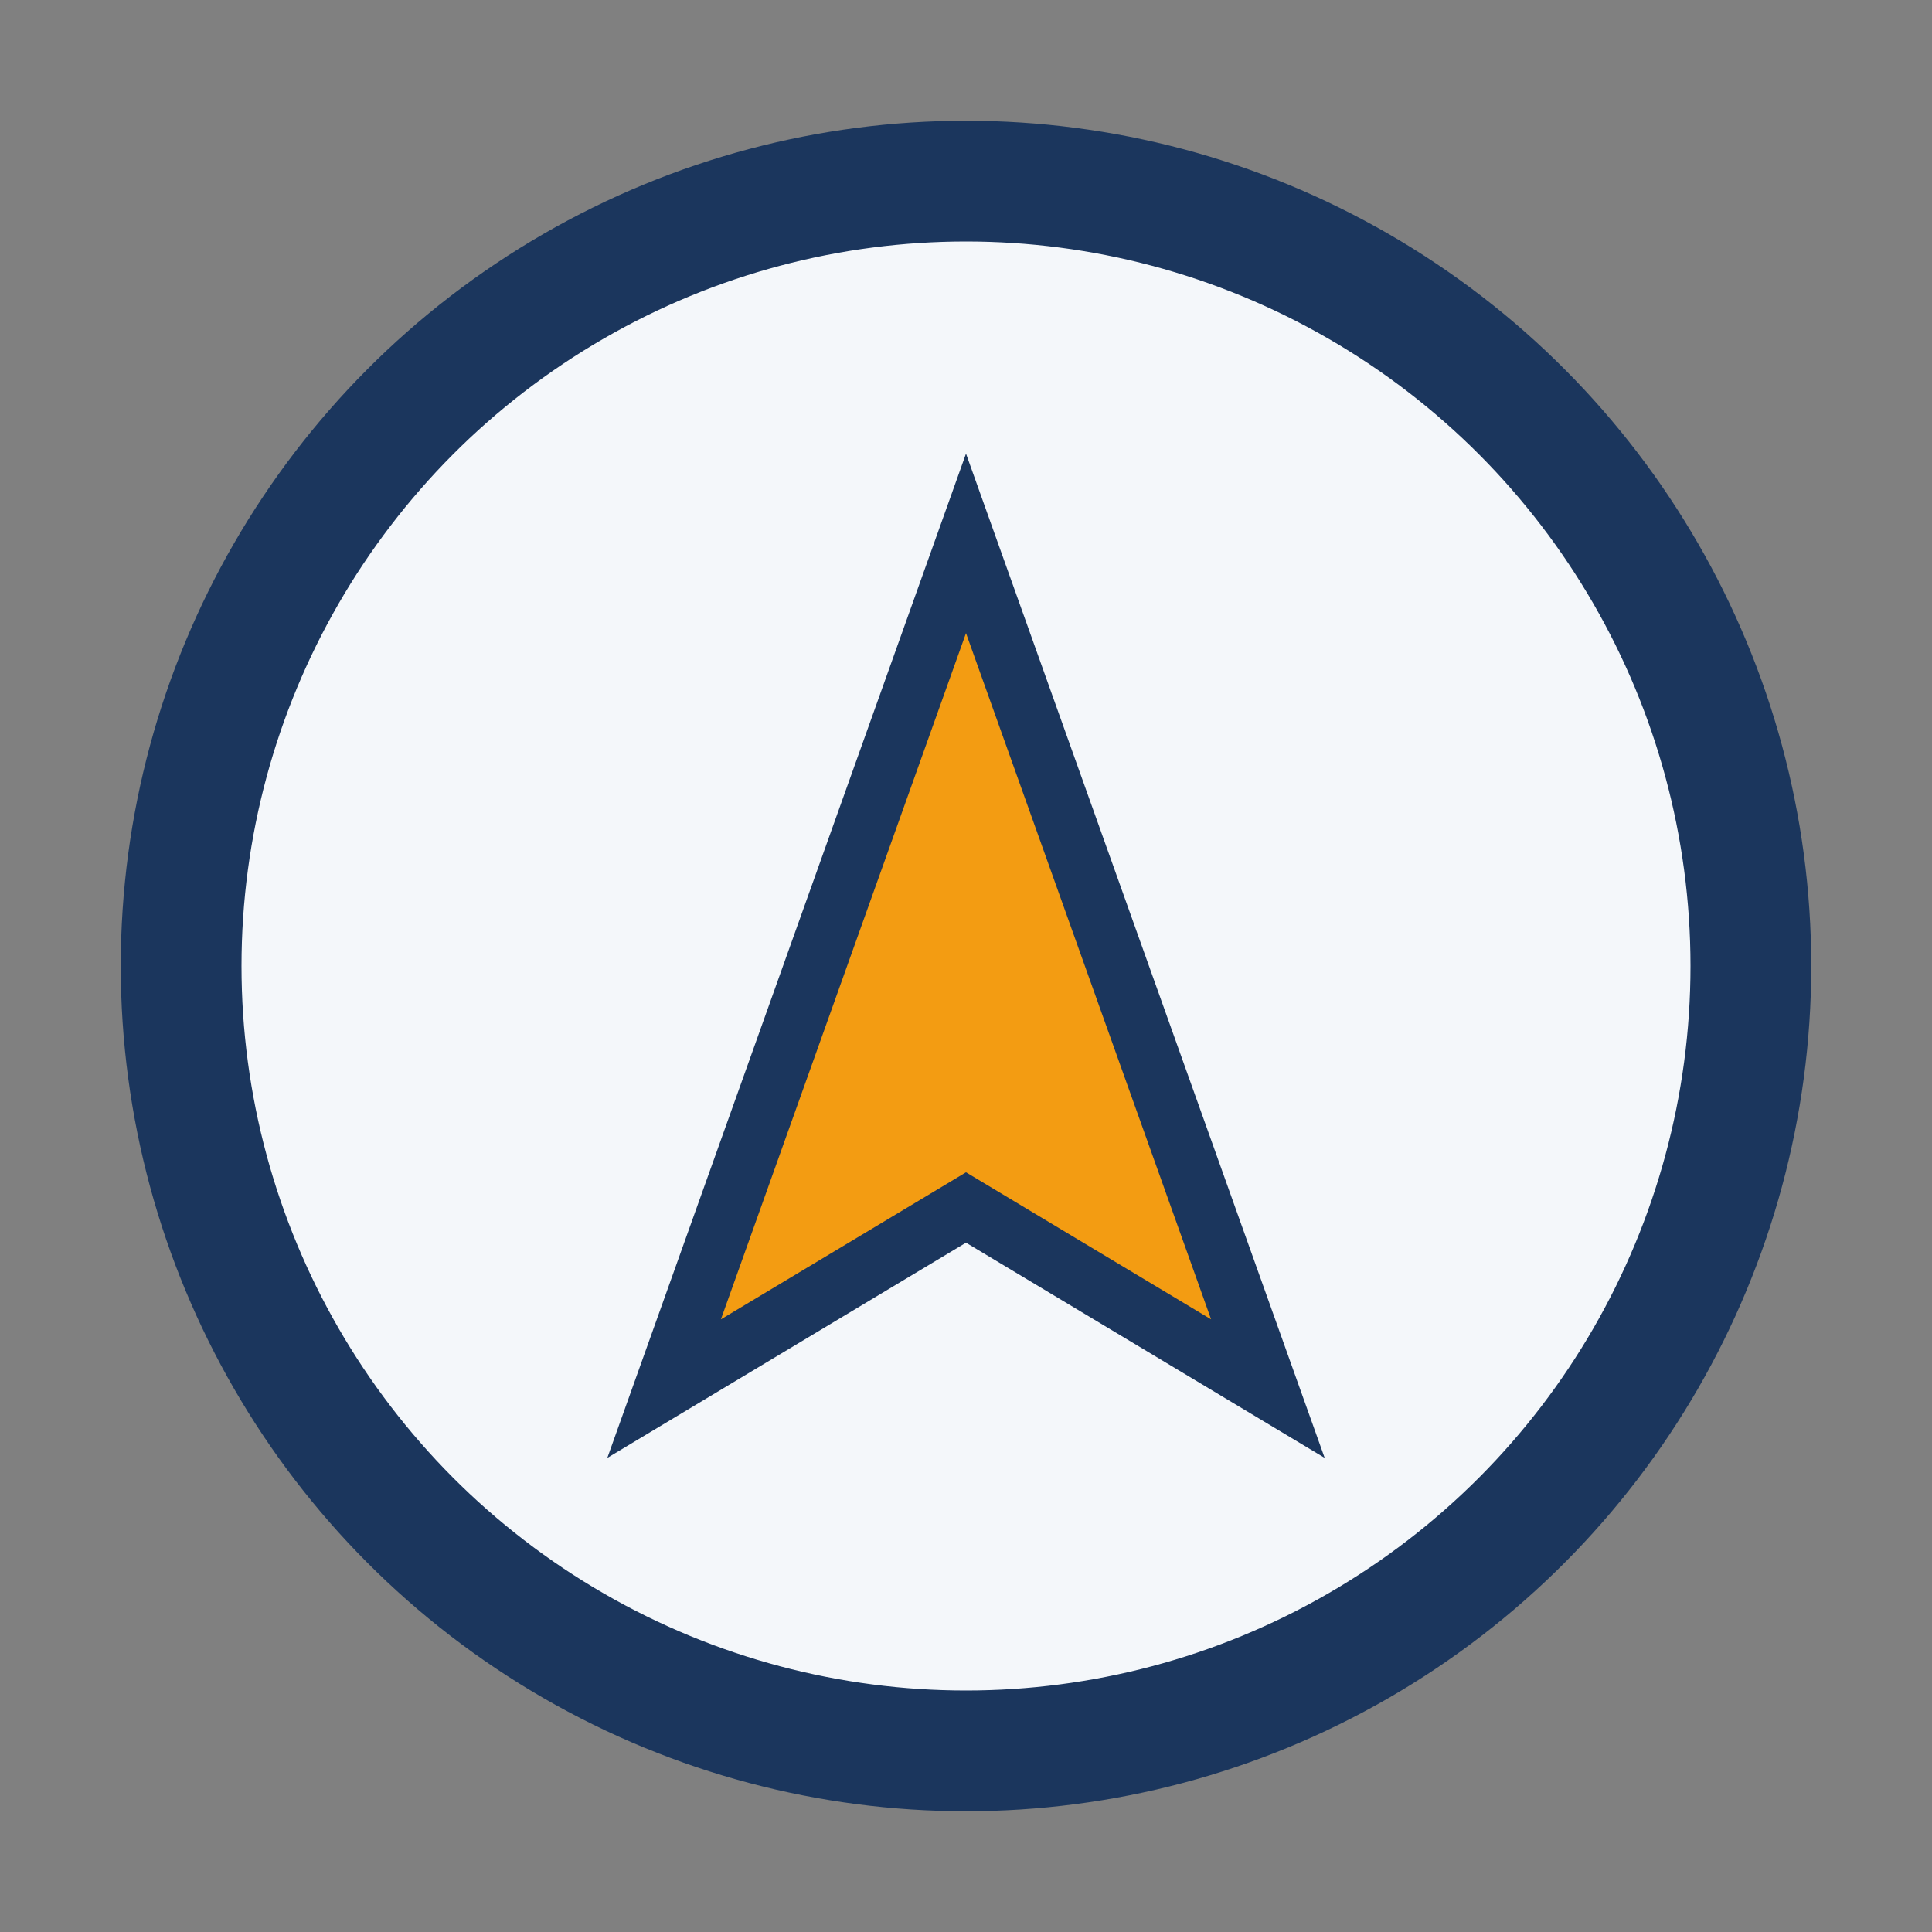
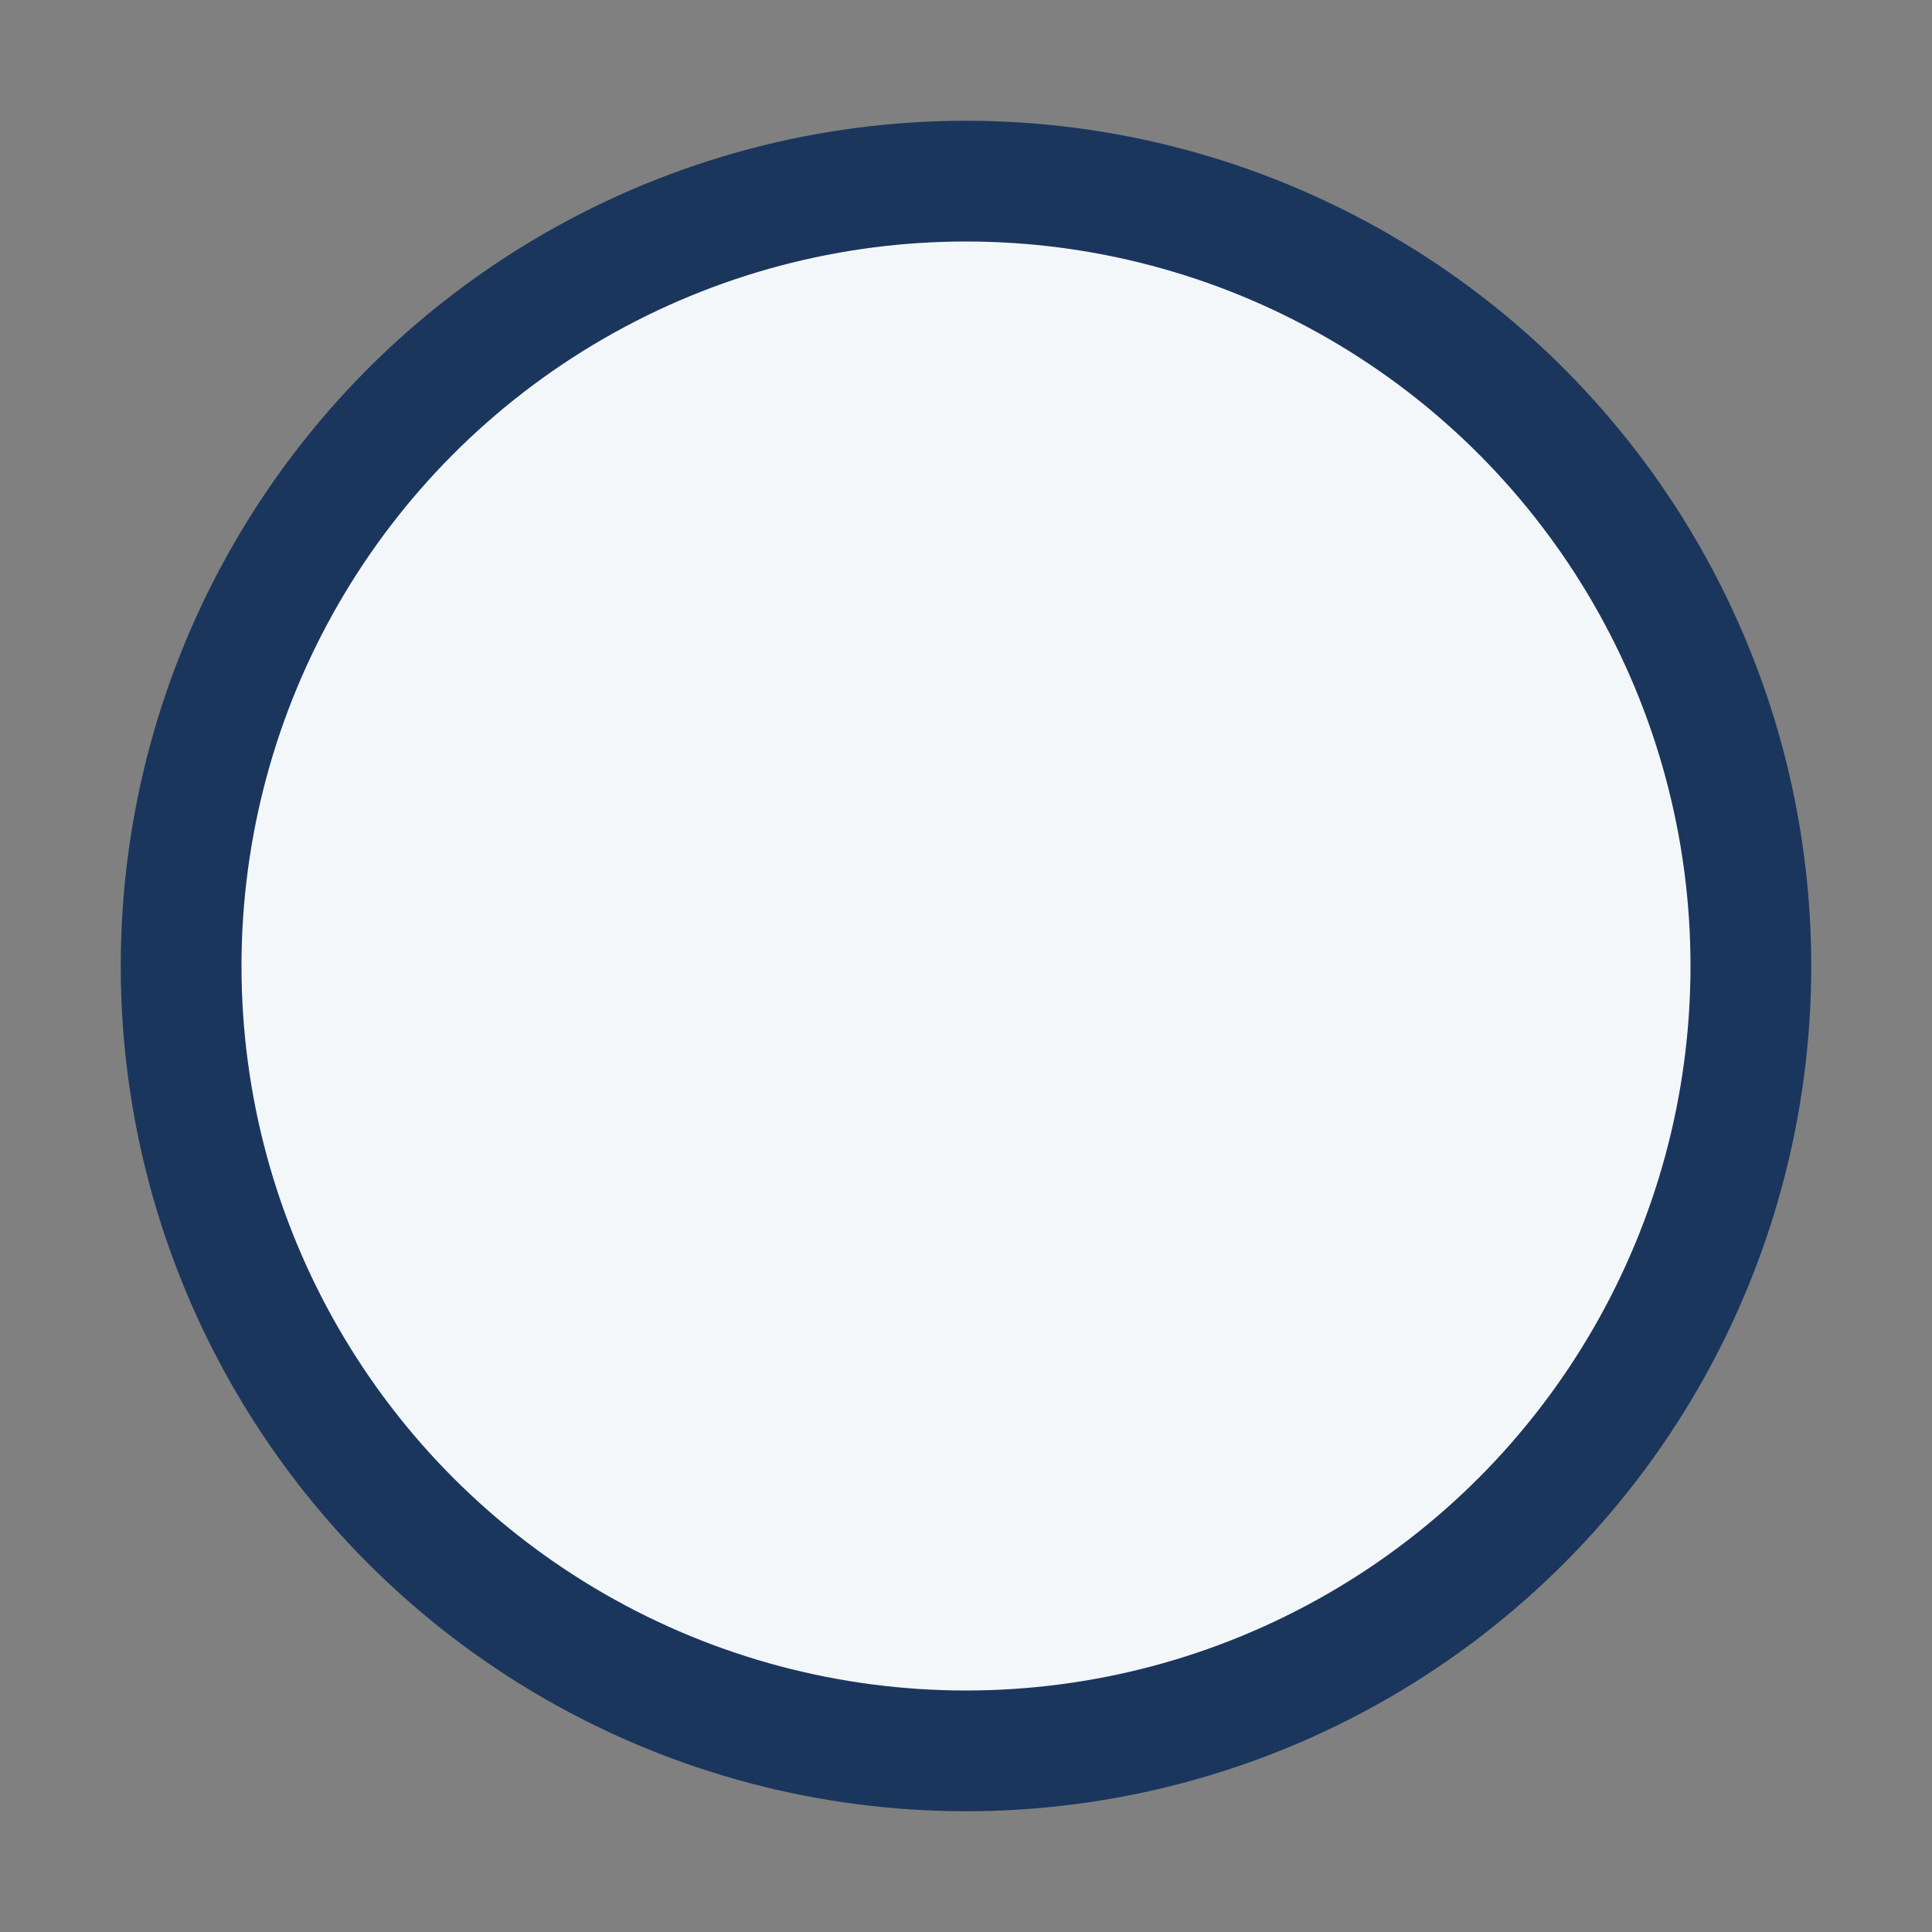
<svg xmlns="http://www.w3.org/2000/svg" width="32" height="32" viewBox="0 0 32 32">
  <rect x="0" y="0" width="32" height="32" fill="#808080" stroke="none" />
  <circle cx="16" cy="16" r="13" fill="#F4F7FA" stroke="#1B365D" stroke-width="2" />
-   <polygon points="16,9 21,23 16,20 11,23" fill="#F39C12" stroke="#1B365D" stroke-width="1" />
</svg>